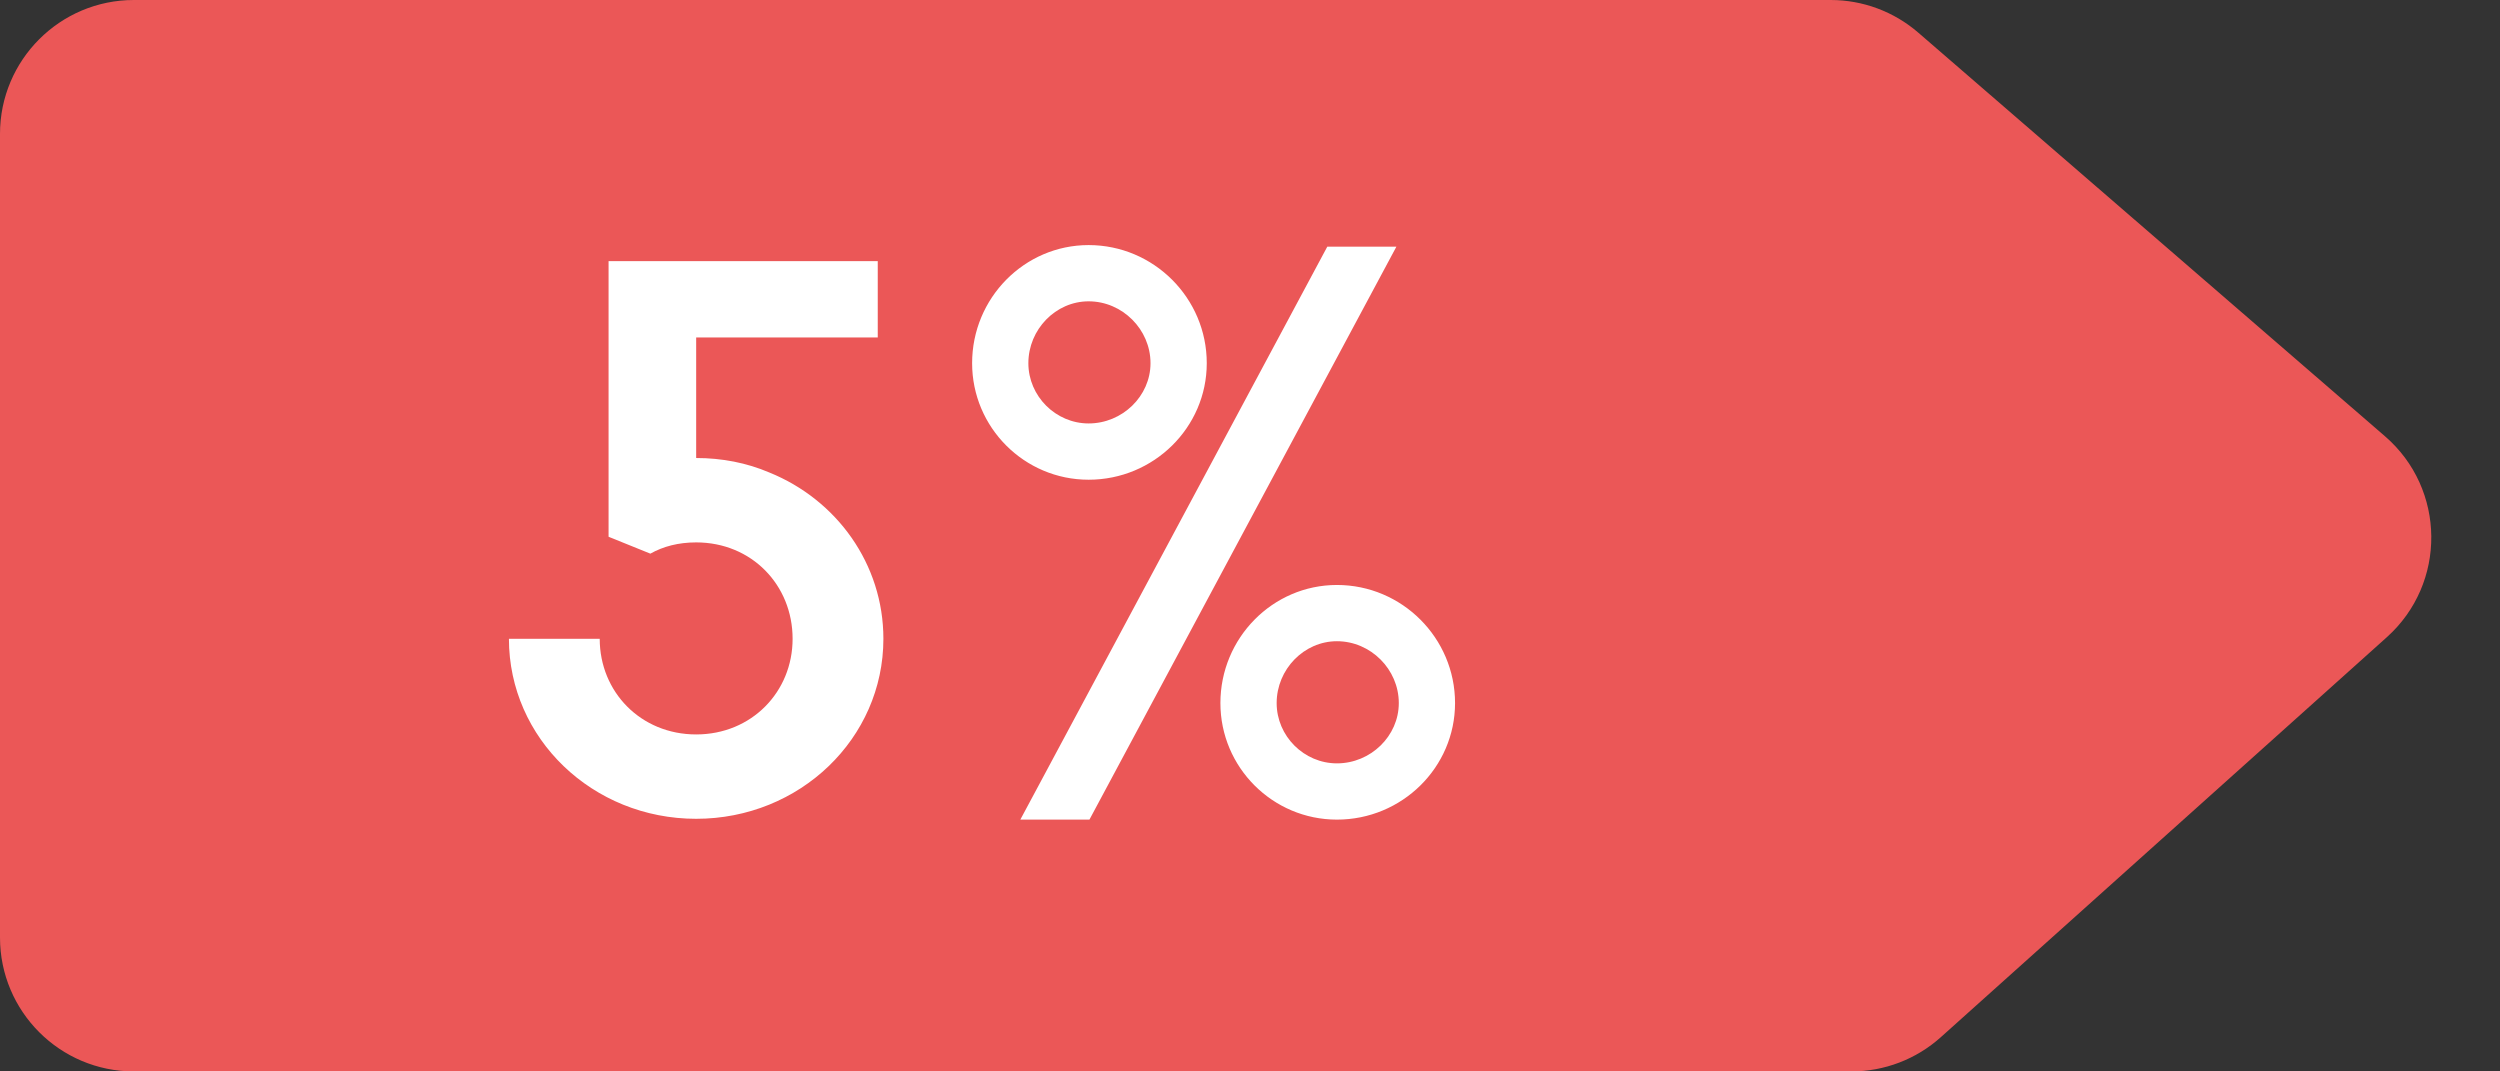
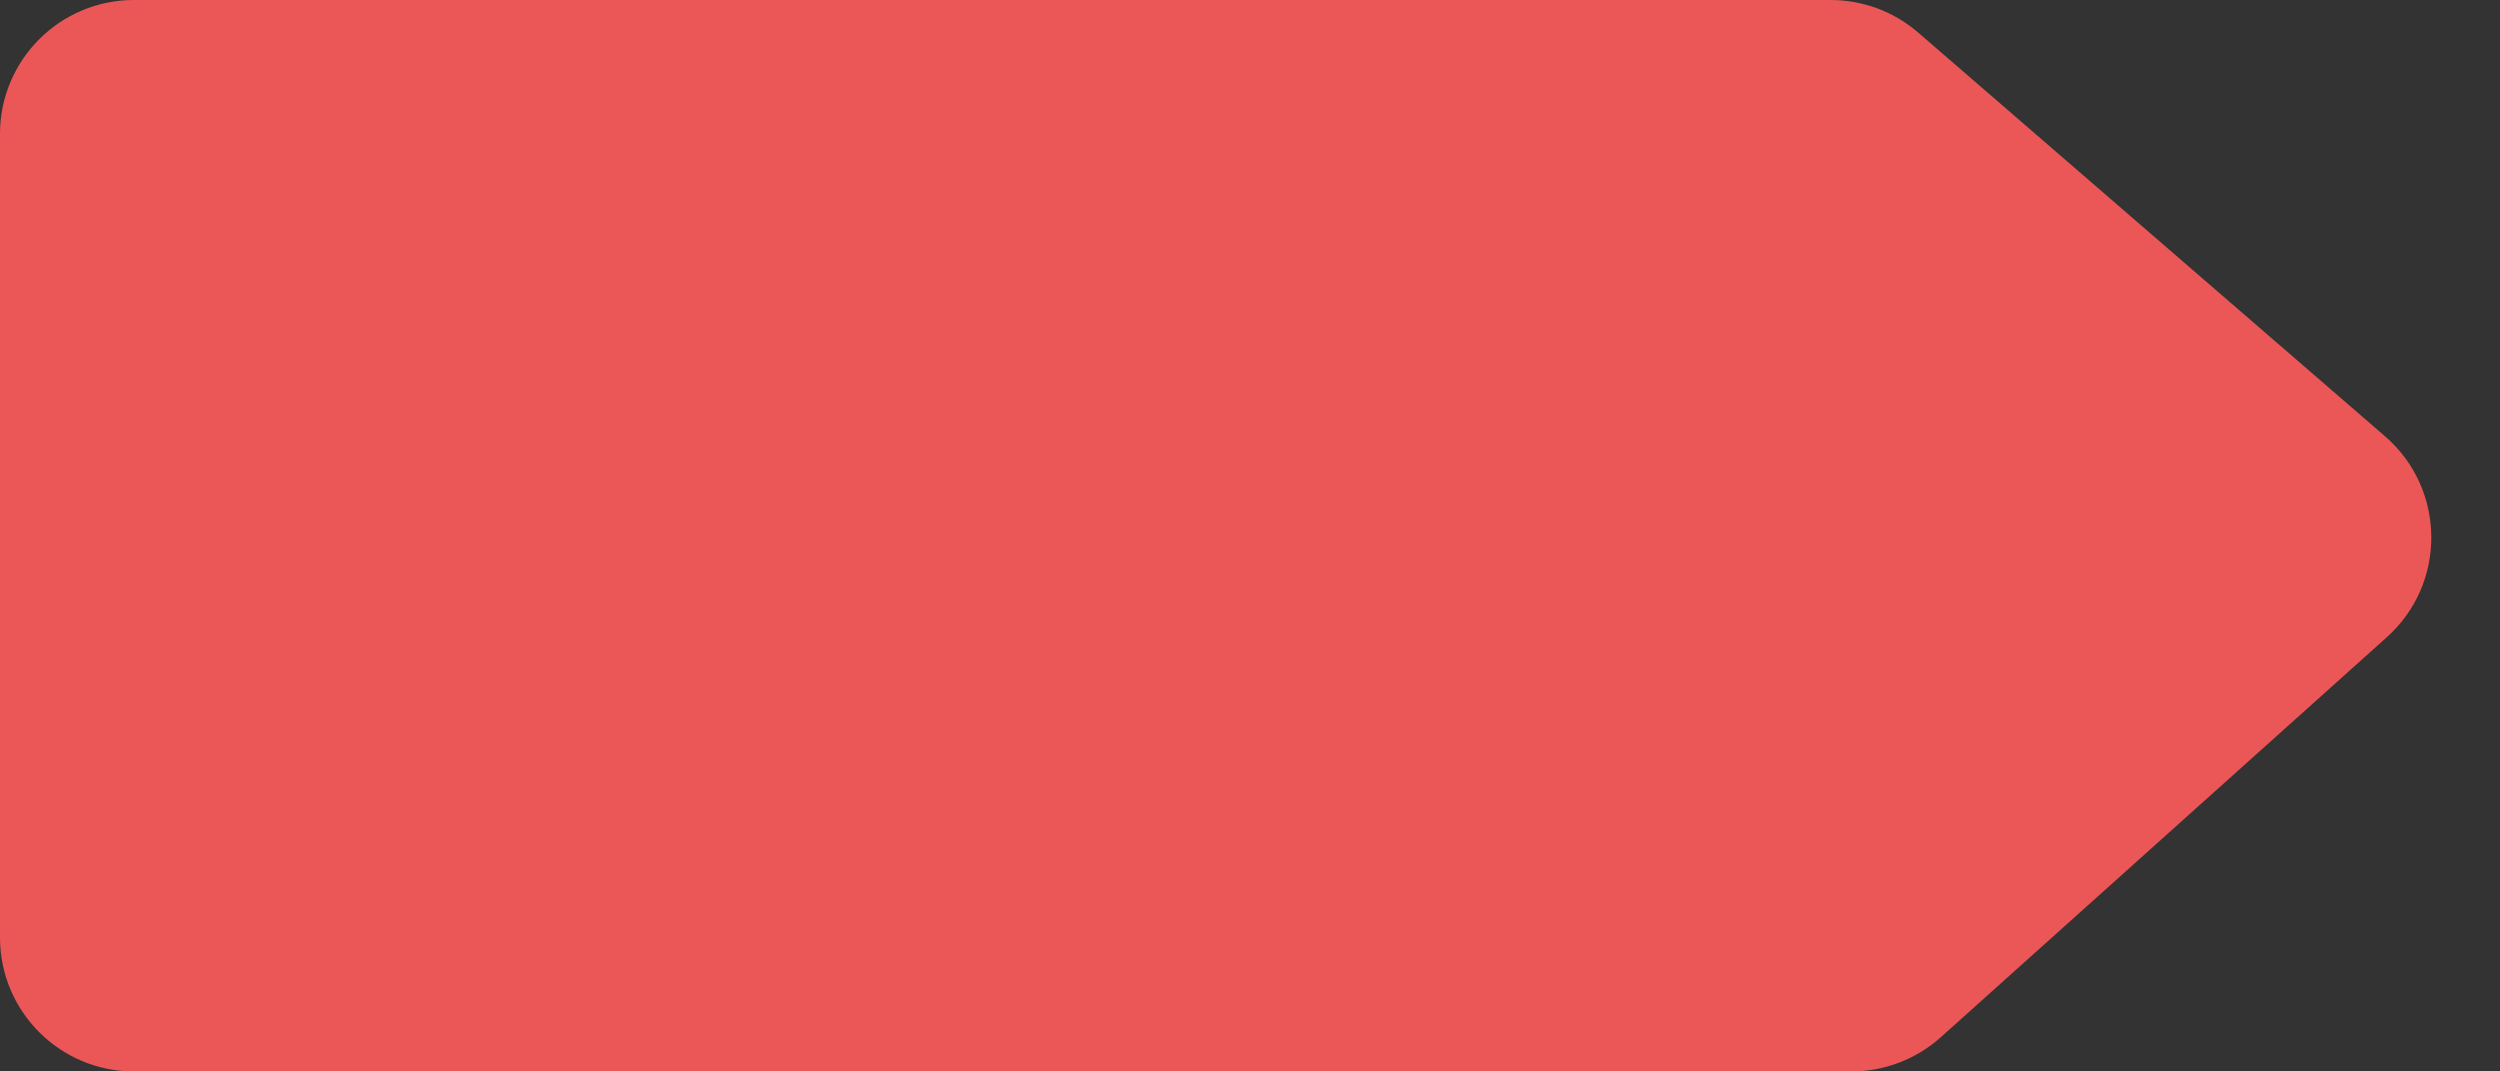
<svg xmlns="http://www.w3.org/2000/svg" width="98" height="42" viewBox="0 0 98 42" fill="none">
  <rect x="0" y="0" width="98" height="42" fill="#333333" stroke="none" />
  <path d="M0 36.75V5.25C0 2.351 2.351 0 5.25 0H71.762C73.023 0 74.242 0.454 75.196 1.279L93.491 17.101C95.883 19.169 95.917 22.868 93.562 24.98L76.08 40.658C75.117 41.522 73.868 42 72.575 42H5.25C2.351 42 0 39.65 0 36.75Z" fill="#EB5757" />
-   <path d="M27.29 32.097C23.226 32.097 19.95 28.948 19.95 25.041H23.509C23.509 27.12 25.116 28.79 27.29 28.79C29.463 28.79 31.07 27.12 31.07 25.041C31.07 22.931 29.463 21.262 27.29 21.262C26.596 21.262 25.998 21.419 25.494 21.703L23.856 21.041V10.236H34.408V13.229H27.29V17.954C28.297 17.954 29.274 18.143 30.156 18.521C32.802 19.592 34.629 22.112 34.629 25.041C34.629 28.948 31.353 32.097 27.29 32.097ZM42.674 18.805C40.154 18.805 38.107 16.757 38.107 14.237C38.107 11.685 40.154 9.607 42.674 9.607C45.226 9.607 47.305 11.685 47.305 14.237C47.305 16.757 45.226 18.805 42.674 18.805ZM39.997 32.129L52.03 9.669H54.739L42.706 32.129H39.997ZM42.674 16.599C43.997 16.599 45.1 15.528 45.1 14.237C45.1 12.914 43.997 11.812 42.674 11.812C41.383 11.812 40.312 12.914 40.312 14.237C40.312 15.528 41.383 16.599 42.674 16.599ZM52.408 32.129C49.888 32.129 47.84 30.081 47.84 27.561C47.84 25.01 49.888 22.931 52.408 22.931C54.959 22.931 57.038 25.01 57.038 27.561C57.038 30.081 54.959 32.129 52.408 32.129ZM52.408 29.924C53.731 29.924 54.833 28.853 54.833 27.561C54.833 26.238 53.731 25.136 52.408 25.136C51.116 25.136 50.045 26.238 50.045 27.561C50.045 28.853 51.116 29.924 52.408 29.924Z" fill="white" />
</svg>